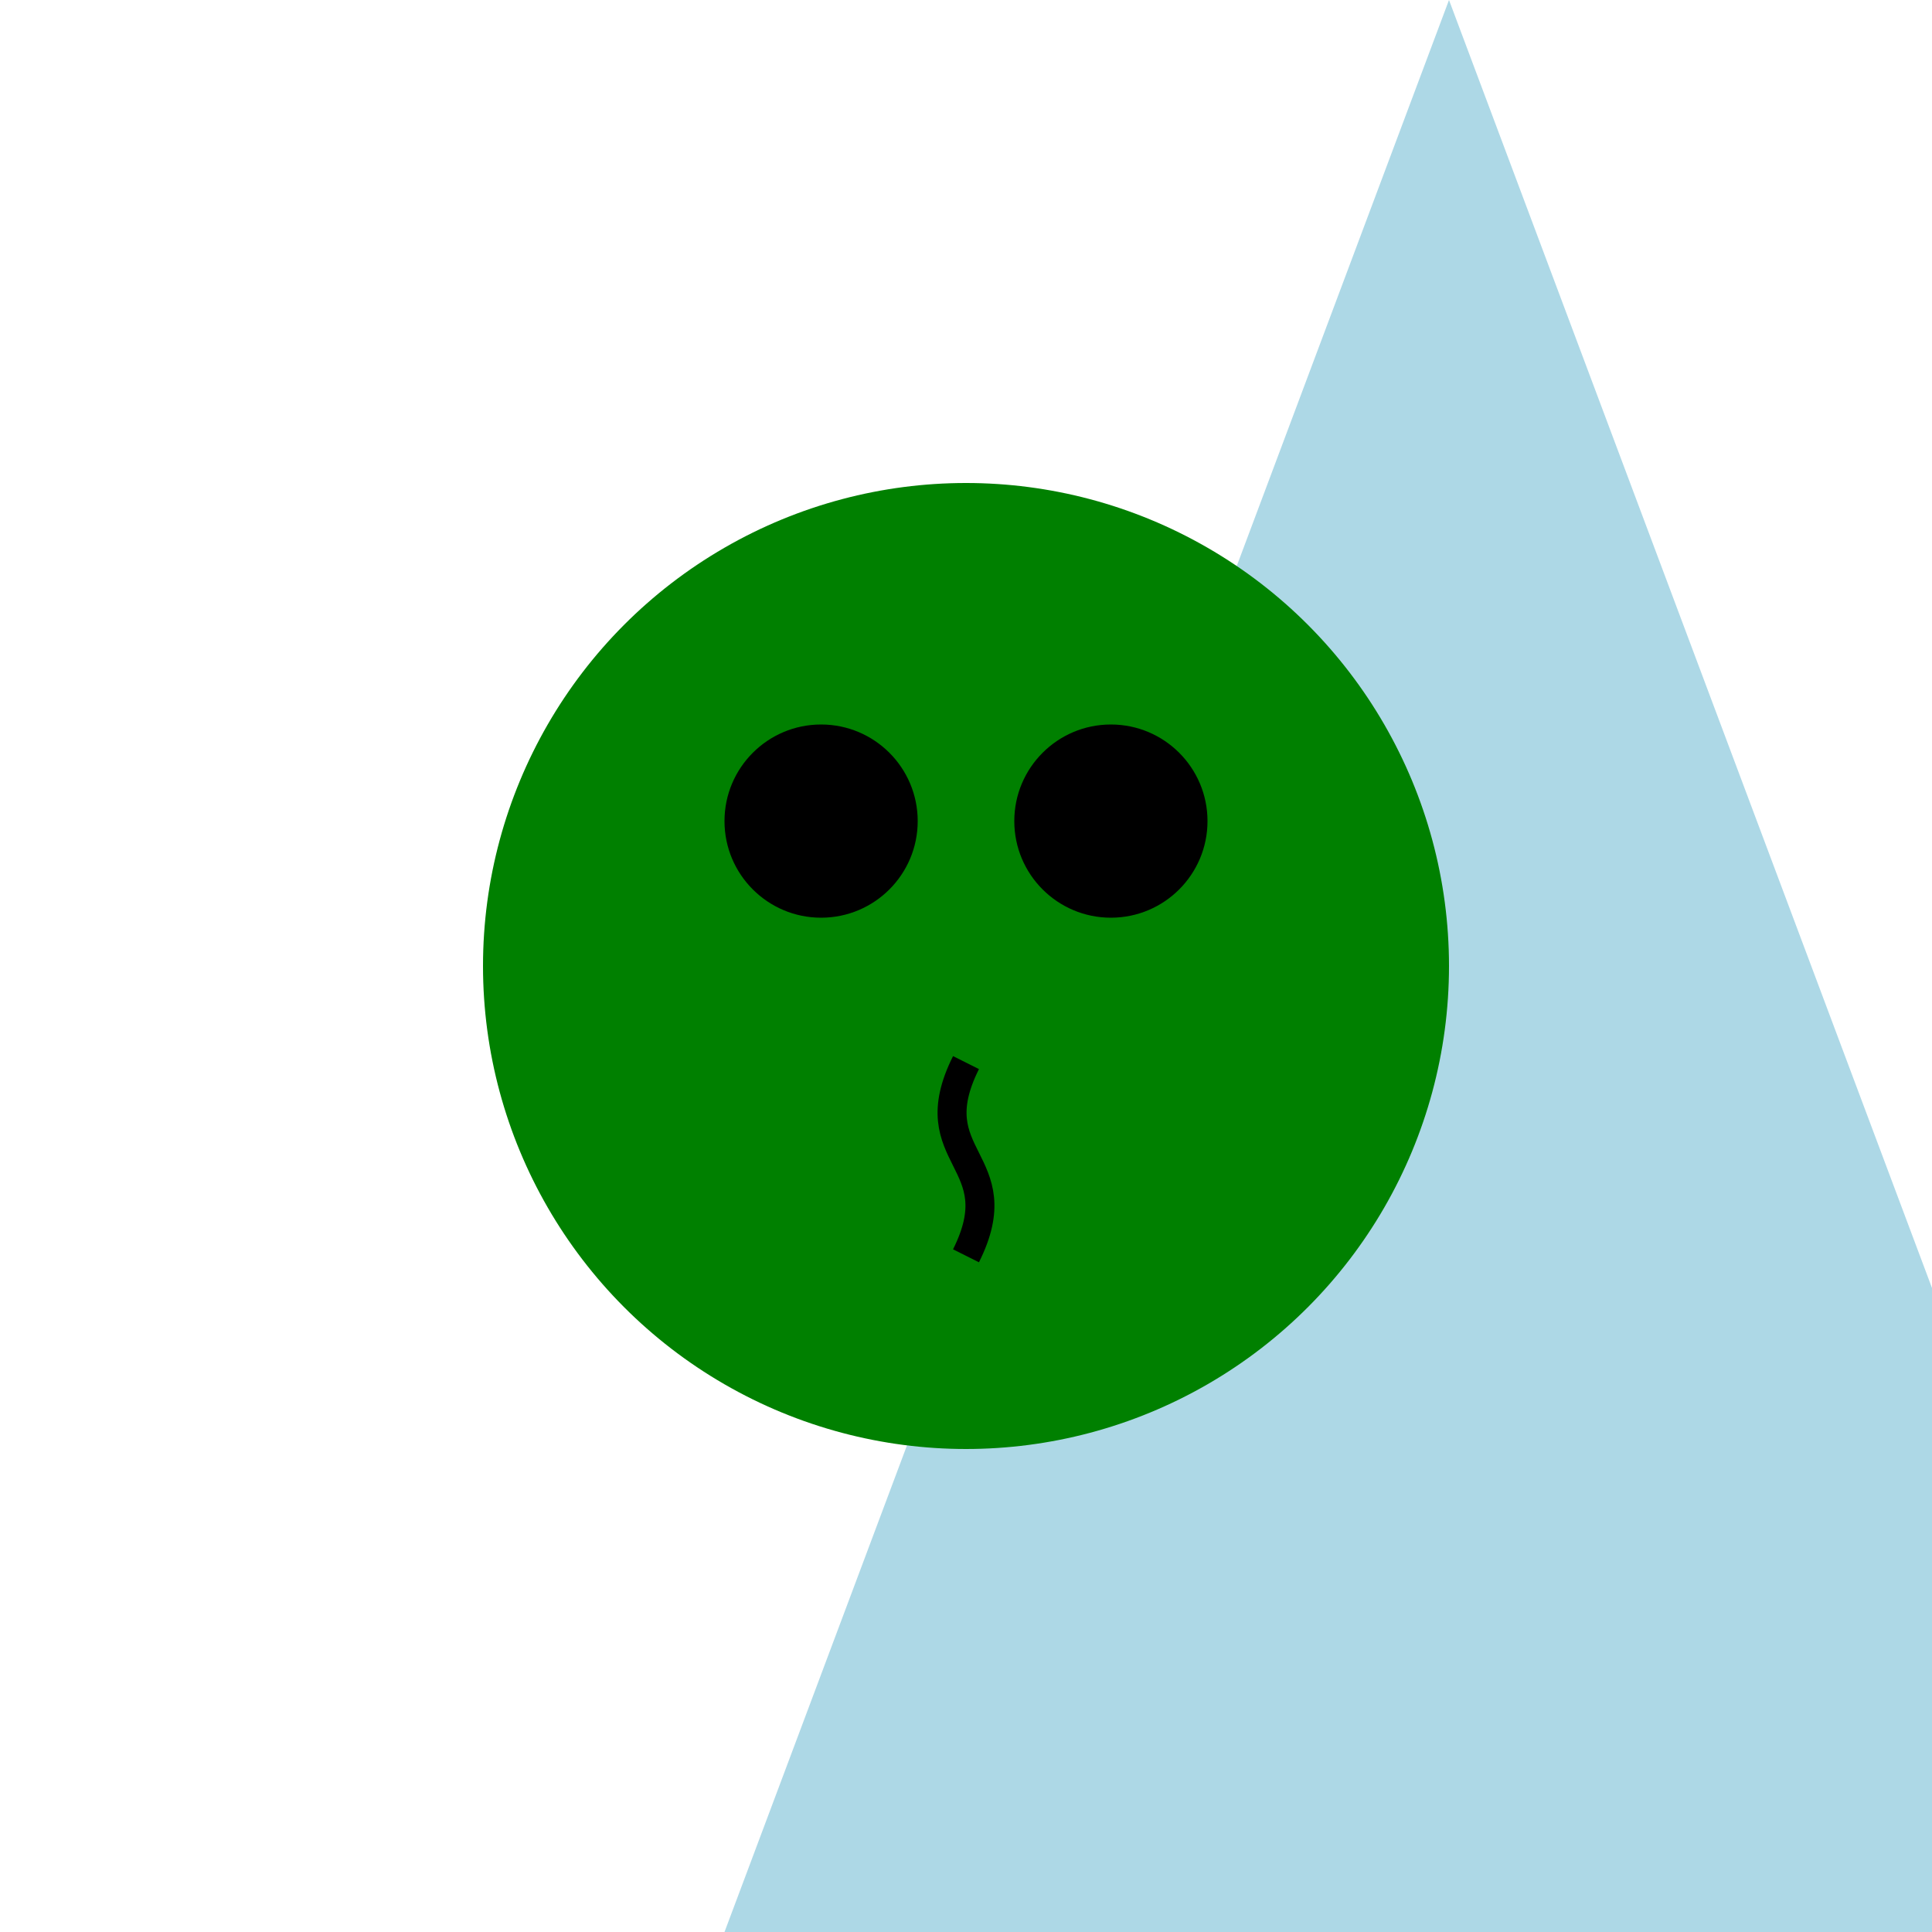
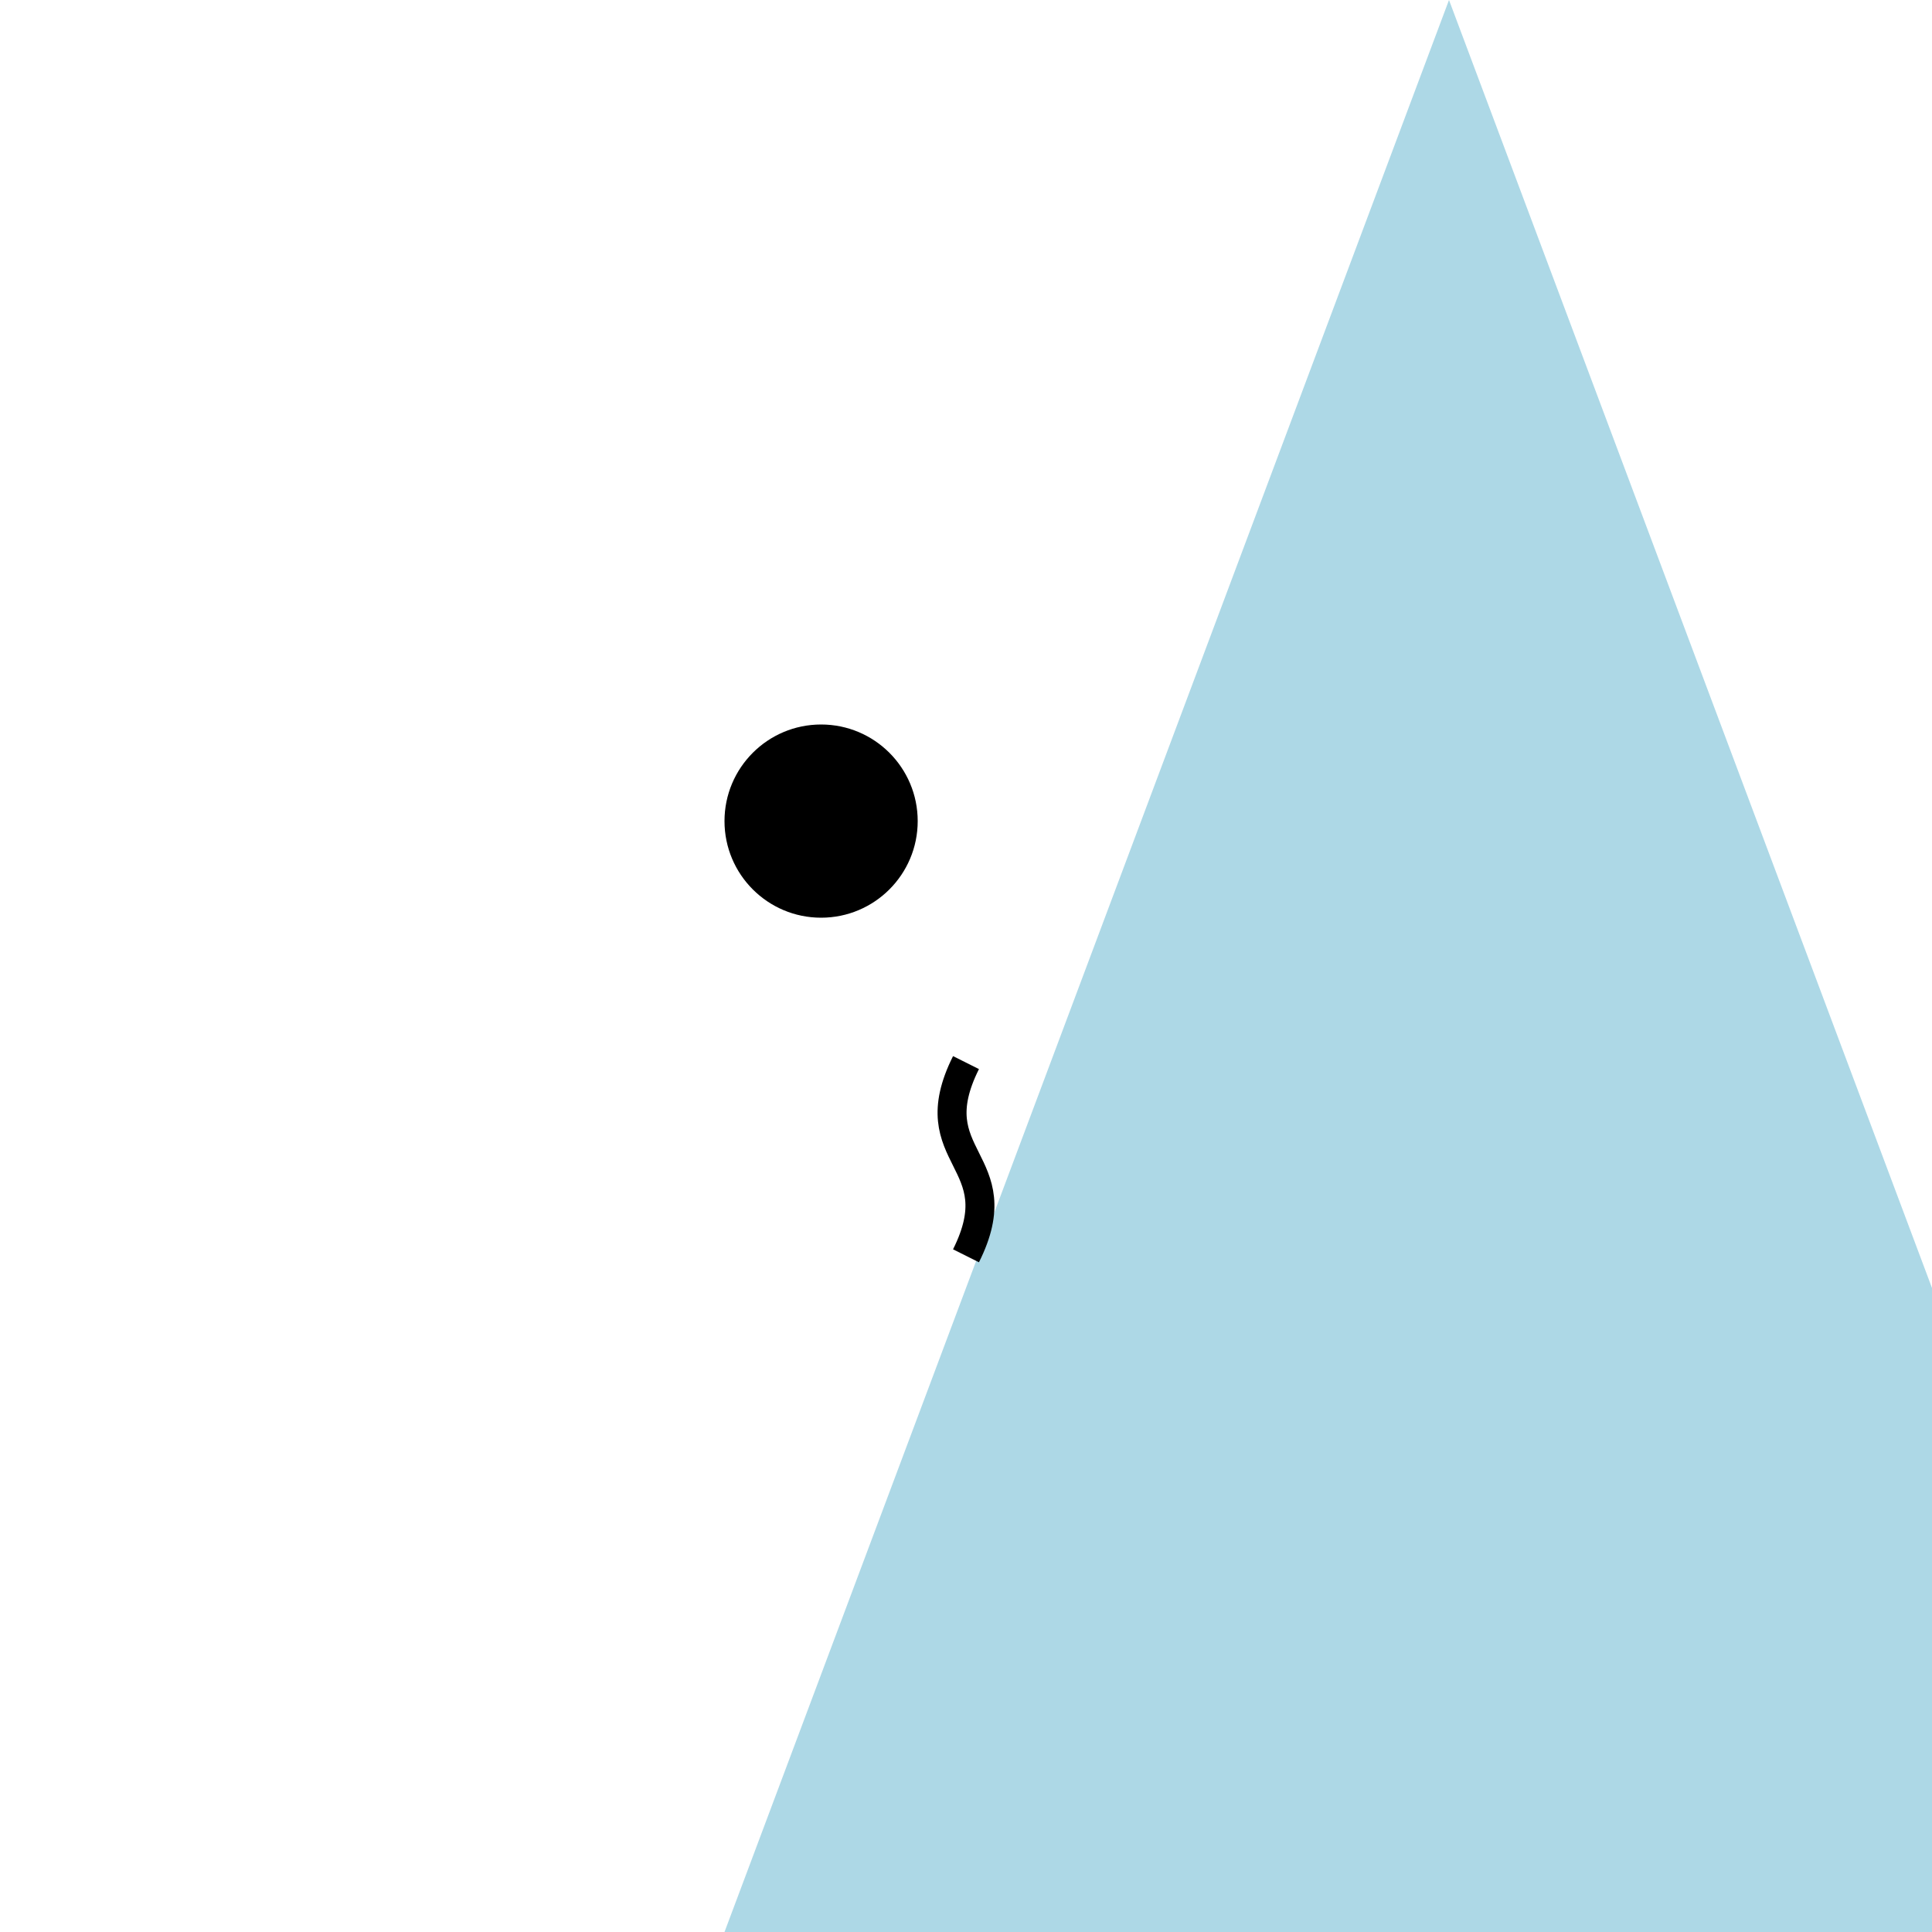
<svg xmlns="http://www.w3.org/2000/svg" width="200" height="200">
  <title>Arctic Frog</title>
  <g>
-     <path d="M150 0 L75 200 L225 200 Z" fill="lightblue" />
-     <circle cx="100" cy="100" r="50" fill="green" />
+     <path d="M150 0 L75 200 L225 200 " fill="lightblue" />
    <circle cx="85" cy="85" r="10" fill="black" />
-     <circle cx="115" cy="85" r="10" fill="black" />
    <path d="M100 110 C 95 120, 105 120, 100 130" fill="none" stroke="black" stroke-width="3" />
  </g>
</svg>